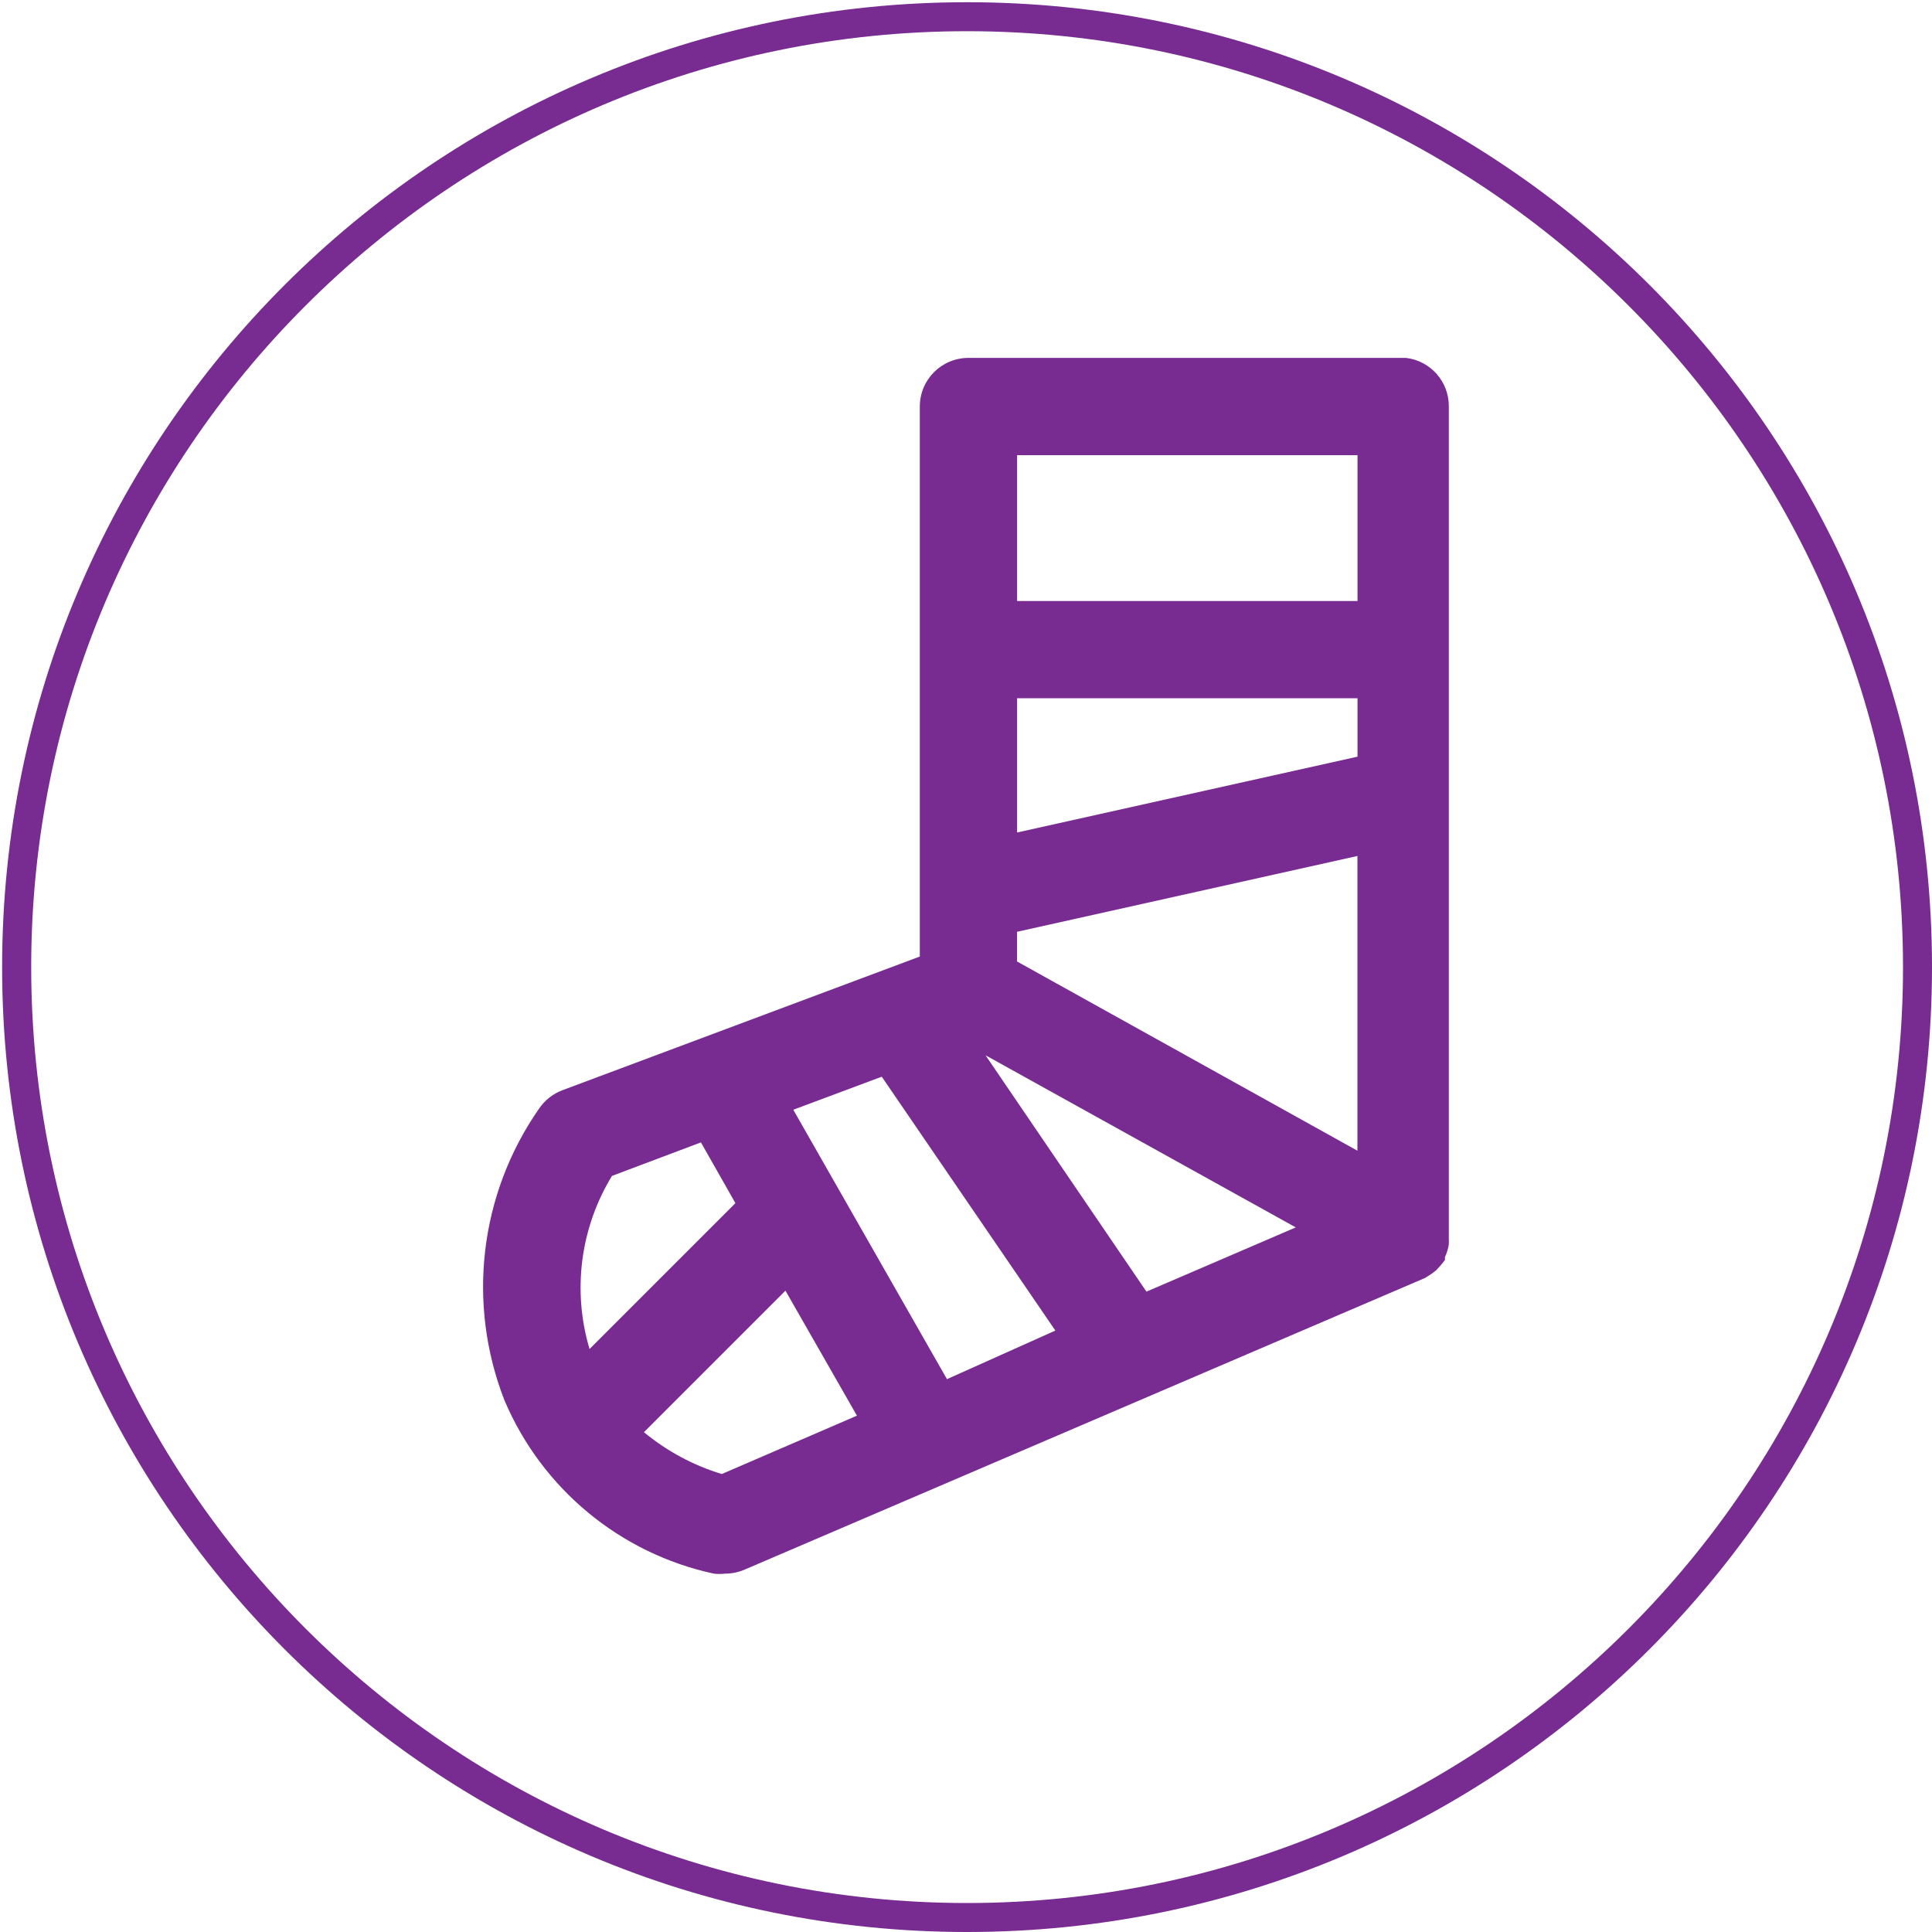
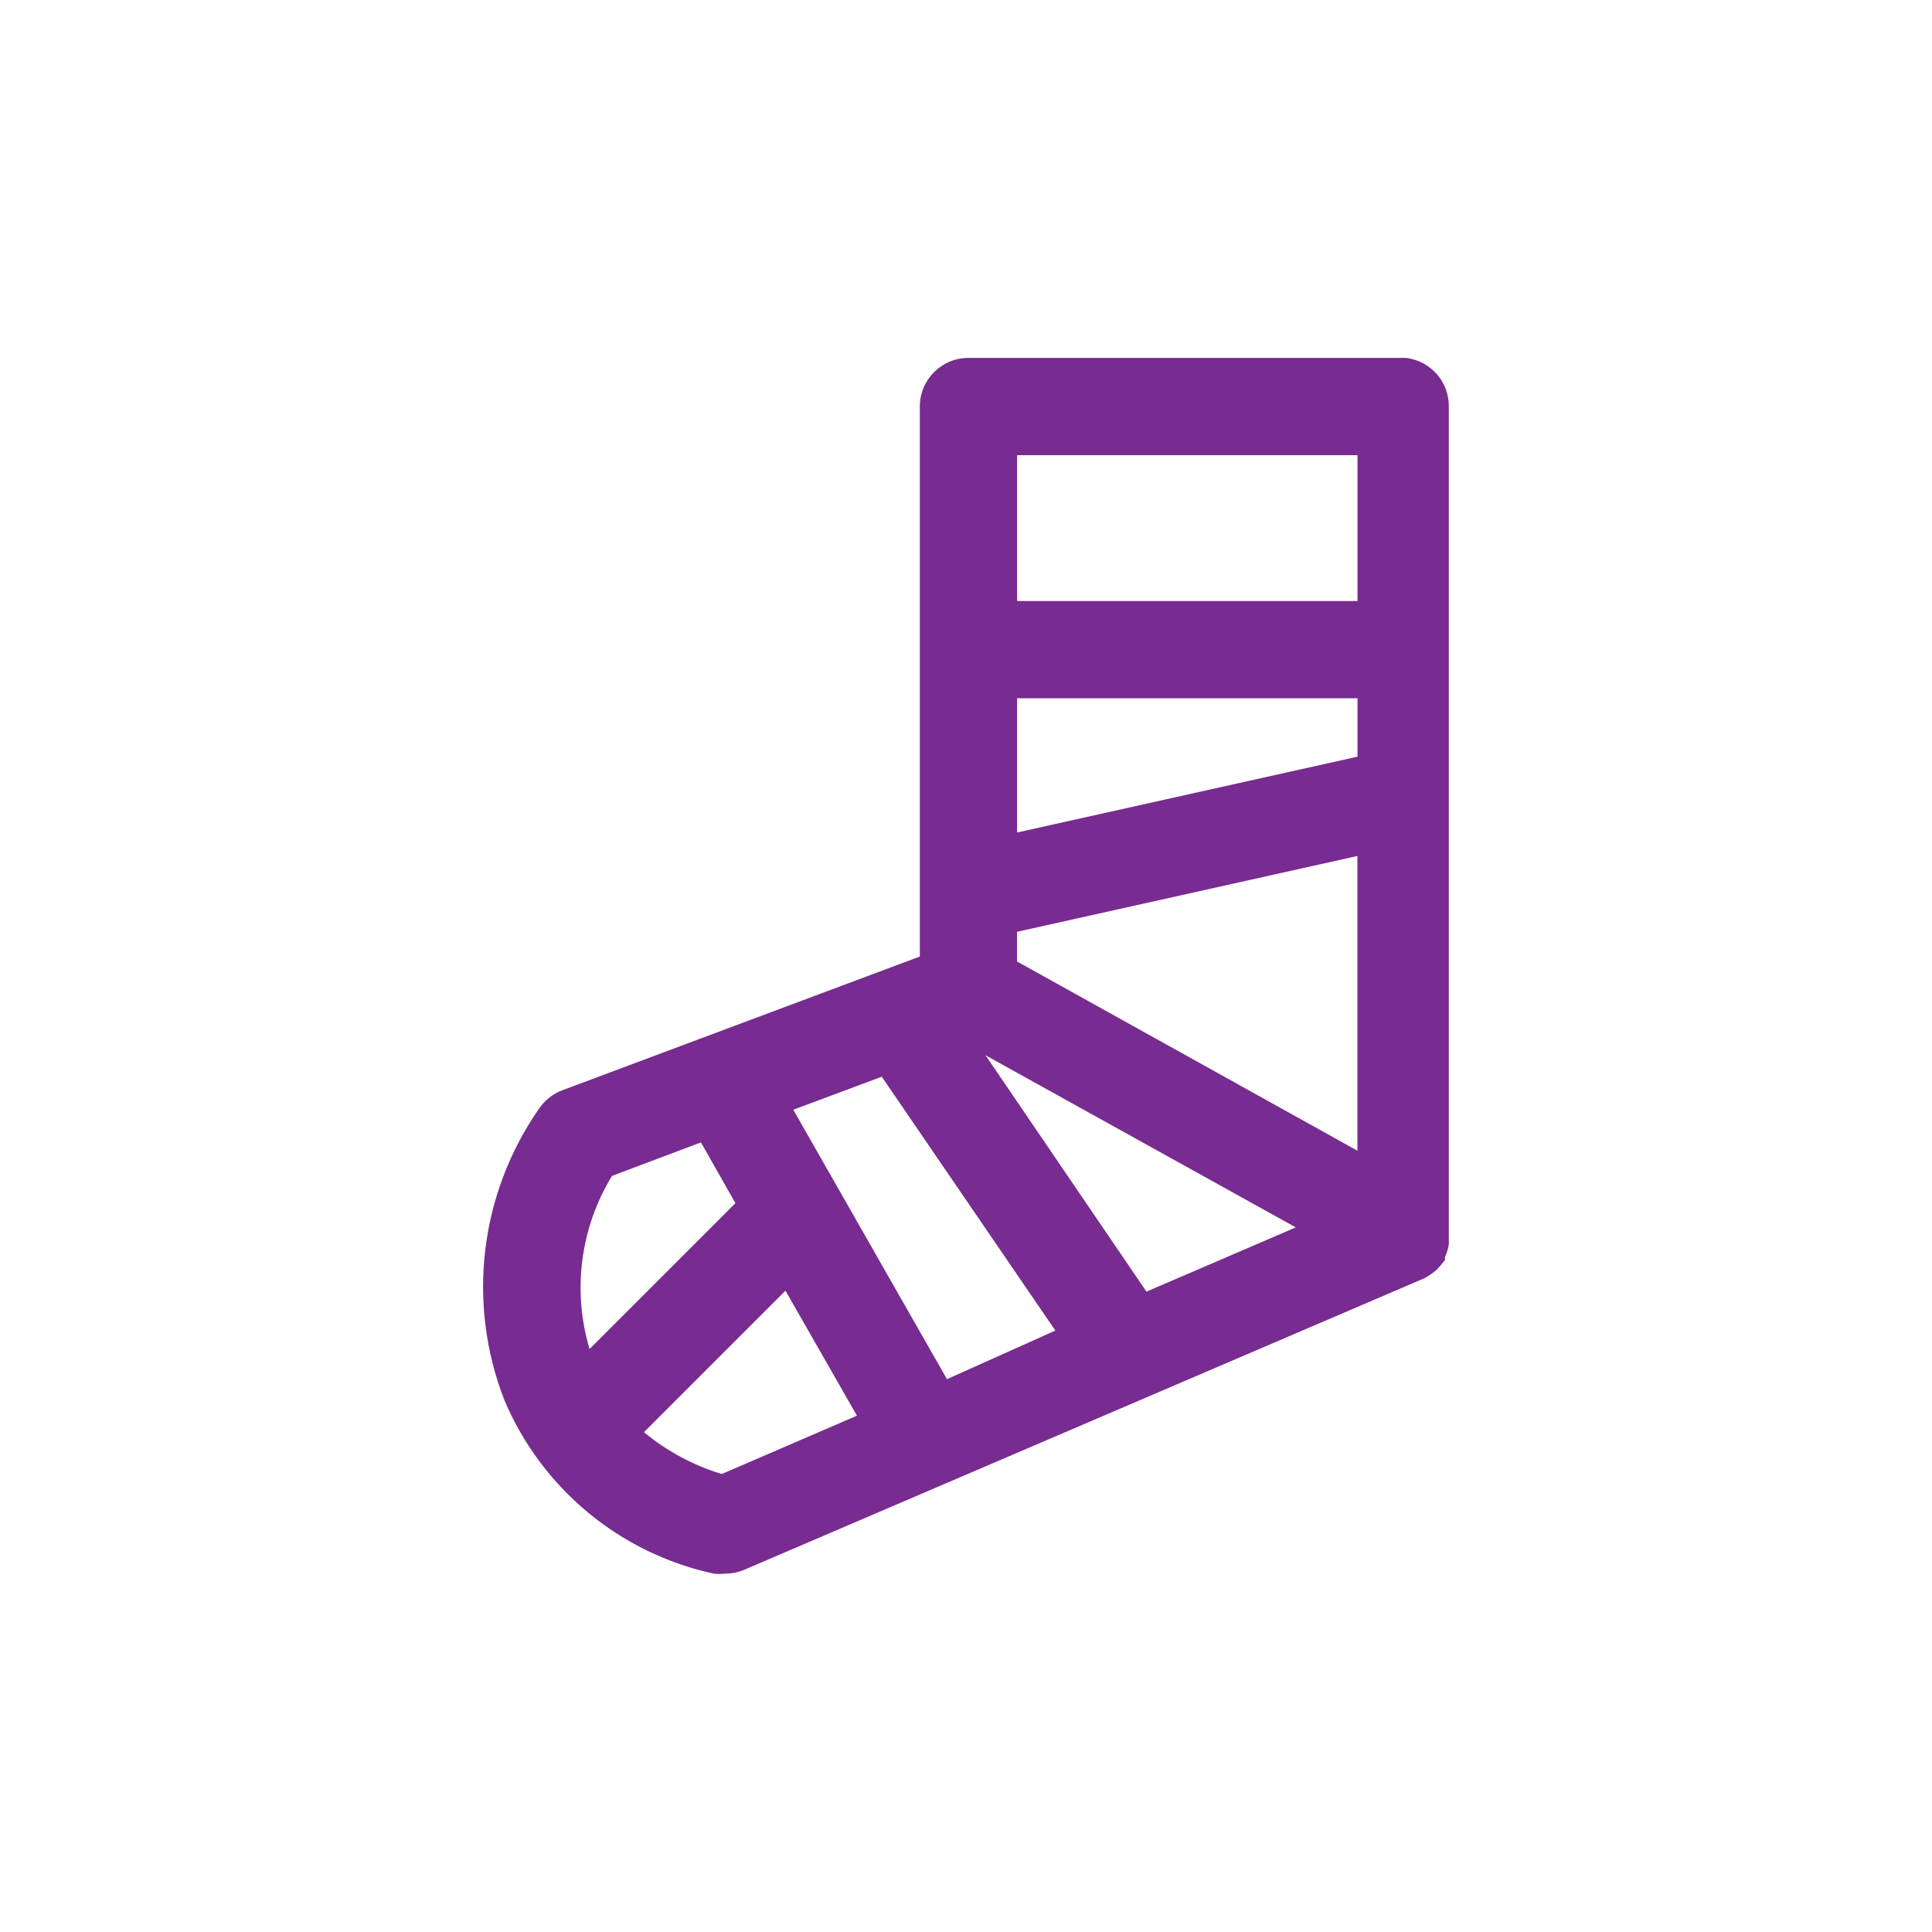
<svg xmlns="http://www.w3.org/2000/svg" version="1.1" id="Layer_1" x="0px" y="0px" viewBox="0 0 200 200" style="enable-background:new 0 0 200 200;" xml:space="preserve">
  <style type="text/css">
	.st0{fill:#782B90;}
</style>
  <g>
-     <path class="st0" d="M100.11,3.23c53.42,0,96.89,43.46,96.89,96.89S153.54,197,100.11,197S3.23,153.54,3.23,100.11   S46.69,3.23,100.11,3.23 M100.11,0.23c-55.17,0-99.89,44.72-99.89,99.89S44.95,200,100.11,200S200,155.28,200,100.11   S155.28,0.23,100.11,0.23L100.11,0.23z" />
-   </g>
+     </g>
  <g>
    <path class="st0" d="M145.56,37.05h-45.31c-2.78,0-5.03,2.25-5.03,5.03v56.94l-37,13.84c-0.99,0.37-1.83,1.04-2.42,1.91   c-6.16,8.84-7.5,20.17-3.57,30.21c3.88,9.13,11.95,15.82,21.65,17.92c0.4,0.05,0.81,0.05,1.21,0c0.67,0,1.34-0.14,1.96-0.4   l70.48-30.21l0,0l0.7-0.45l0.45-0.35l0.5-0.55l0.4-0.5l0,0c0,0,0,0,0-0.3c0.19-0.42,0.33-0.86,0.4-1.31c0.01-0.18,0.01-0.37,0-0.55   c0,0,0,0,0-0.3V42.09C150.01,39.52,148.1,37.36,145.56,37.05z M118.68,133.71l-16.66-24.47l32.12,17.82L118.68,133.71z    M98.03,142.77l-15.91-27.89l9.16-3.42l17.97,26.28L98.03,142.77z M140.53,78.33l-35.24,7.85v-13.9h35.24V78.33z M105.28,99.53   v-3.07l35.24-7.85v30.51L105.28,99.53z M140.53,47.12v15.1h-35.24v-15.1H140.53z M63.35,121.73l9.21-3.47l3.57,6.29l-15.1,15.1   C59.23,133.62,60.07,127.11,63.35,121.73z M74.72,152.59c-2.95-0.89-5.68-2.37-8.06-4.33l14.65-14.65l7.4,12.94L74.72,152.59z" />
  </g>
</svg>